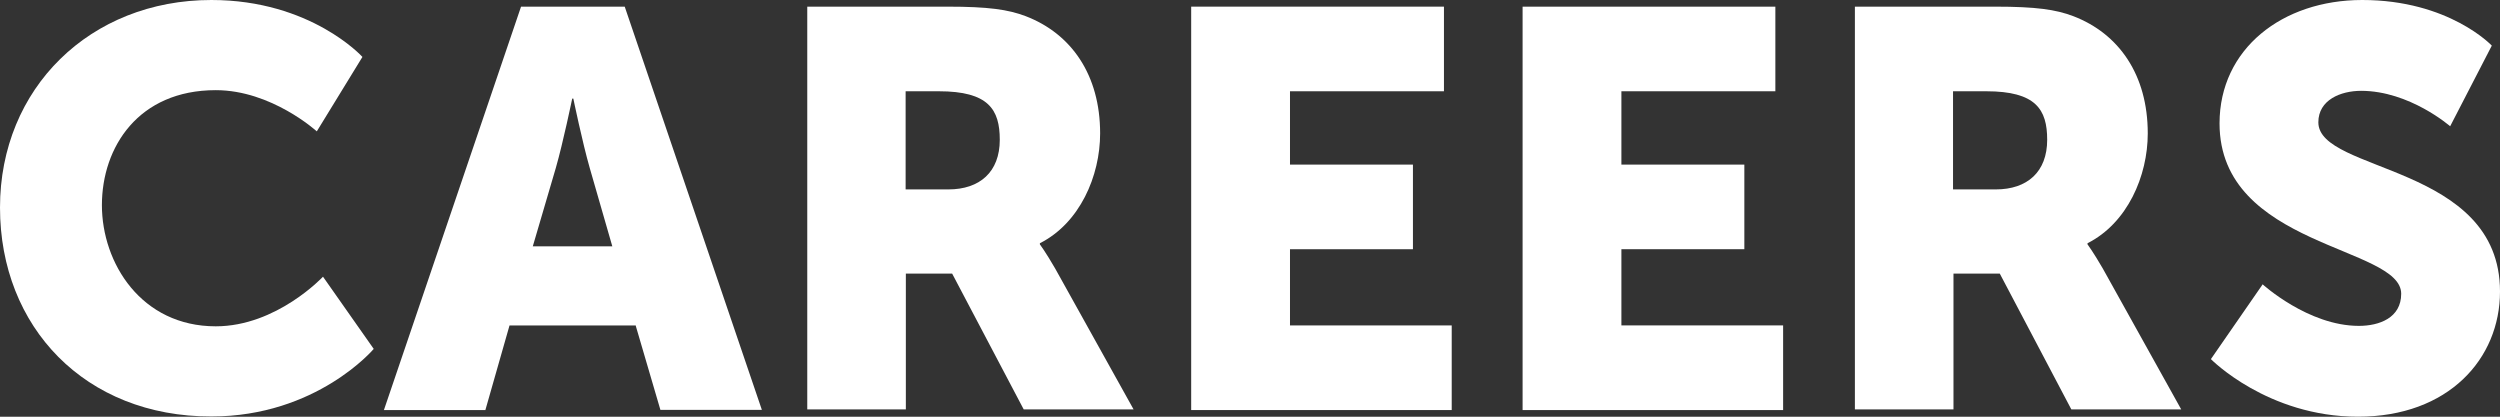
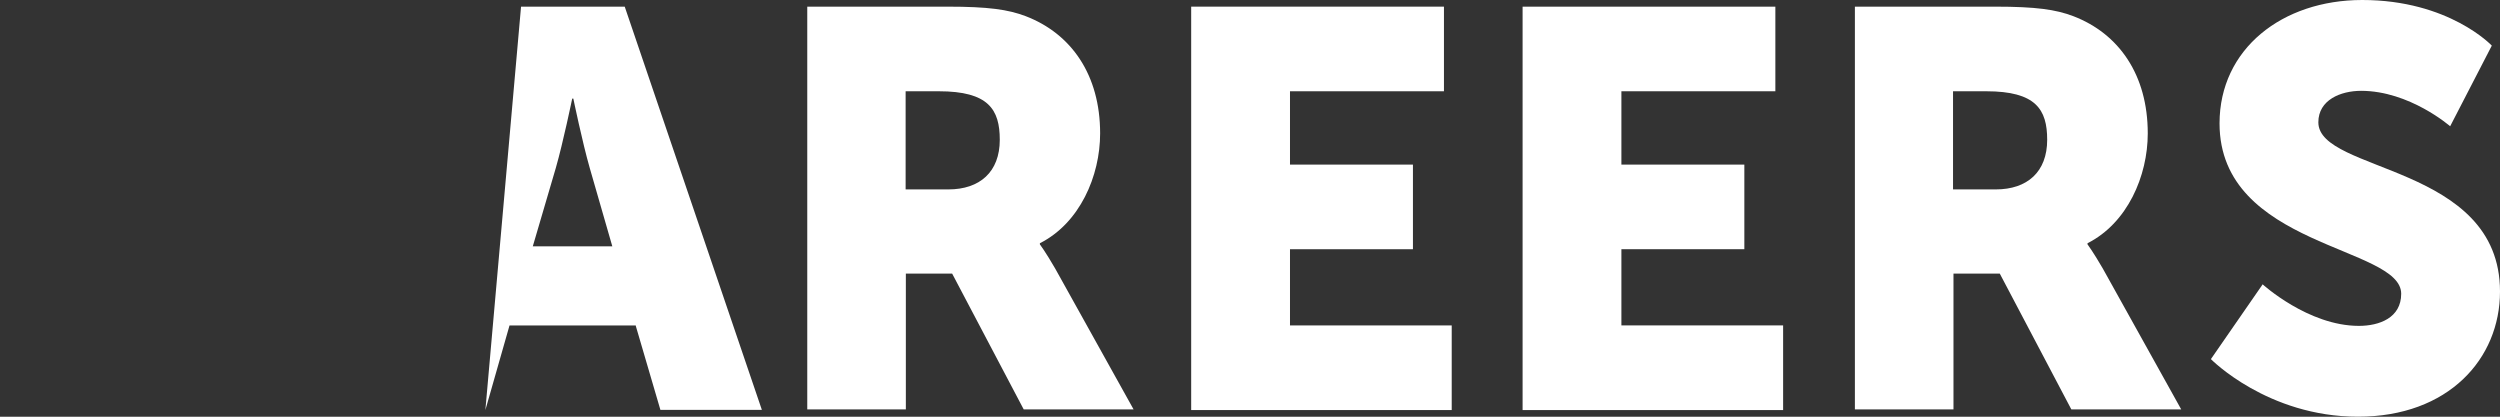
<svg xmlns="http://www.w3.org/2000/svg" id="Layer_2" data-name="Layer 2" viewBox="0 0 112.85 18.81">
  <rect x="0" y="0" width="112.85" height="18.81" fill="#333333" stroke="none" />
  <defs>
    <style> .cls-1 { fill: #fff; } </style>
  </defs>
  <g id="Layer_1-2" data-name="Layer 1">
    <g>
-       <path class="cls-1" d="M9.54,0c4.5,0,6.82,2.57,6.82,2.57l-2.06,3.36s-2.04-1.86-4.56-1.86c-3.49,0-5.14,2.57-5.14,5.19s1.78,5.47,5.14,5.47c2.75,0,4.84-2.24,4.84-2.24l2.29,3.26s-2.57,3.05-7.33,3.05C3.84,18.81,0,14.76,0,9.37S4.07,0,9.54,0Z" />
-       <path class="cls-1" d="M28.68,14.69h-5.68l-1.09,3.82h-4.58L23.52.3h4.68l6.19,18.2h-4.58l-1.12-3.82ZM25.83,4.45s-.41,1.98-.74,3.13l-1.04,3.54h3.59l-1.02-3.54c-.33-1.15-.74-3.13-.74-3.13h-.05Z" />
+       <path class="cls-1" d="M28.68,14.69h-5.68l-1.09,3.82L23.52.3h4.68l6.19,18.2h-4.58l-1.12-3.82ZM25.83,4.45s-.41,1.98-.74,3.13l-1.04,3.54h3.59l-1.02-3.54c-.33-1.15-.74-3.13-.74-3.13h-.05Z" />
      <path class="cls-1" d="M36.42.3h6.34c1.86,0,2.75.13,3.54.43,2.06.79,3.36,2.65,3.36,5.29,0,1.93-.92,4.05-2.72,4.96v.05s.25.33.69,1.09l3.54,6.36h-4.96l-3.23-6.13h-2.09v6.13h-4.45V.3ZM42.81,8.55c1.42,0,2.32-.79,2.32-2.24,0-1.37-.51-2.19-2.75-2.19h-1.5v4.43h1.93Z" />
      <path class="cls-1" d="M53.78.3h11.4v3.82h-6.95v3.31h5.55v3.82h-5.55v3.44h7.3v3.82h-11.76V.3Z" />
      <path class="cls-1" d="M68.74.3h11.4v3.82h-6.95v3.31h5.55v3.82h-5.55v3.44h7.3v3.82h-11.76V.3Z" />
      <path class="cls-1" d="M83.71.3h6.34c1.86,0,2.75.13,3.54.43,2.06.79,3.36,2.65,3.36,5.29,0,1.93-.92,4.05-2.72,4.96v.05s.25.33.69,1.09l3.54,6.36h-4.96l-3.23-6.13h-2.09v6.13h-4.45V.3ZM90.09,8.55c1.42,0,2.32-.79,2.32-2.24,0-1.37-.51-2.19-2.75-2.19h-1.5v4.43h1.93Z" />
      <path class="cls-1" d="M102.13,12.83s2.06,1.88,4.35,1.88c.92,0,1.91-.36,1.91-1.45,0-2.16-8.2-2.09-8.2-7.69,0-3.36,2.83-5.57,6.44-5.57,3.92,0,5.85,2.06,5.85,2.06l-1.88,3.64s-1.83-1.6-4.02-1.6c-.92,0-1.93.41-1.93,1.42,0,2.29,8.2,1.88,8.2,7.64,0,3.03-2.32,5.65-6.41,5.65s-6.64-2.6-6.64-2.6l2.34-3.38Z" />
    </g>
  </g>
</svg>